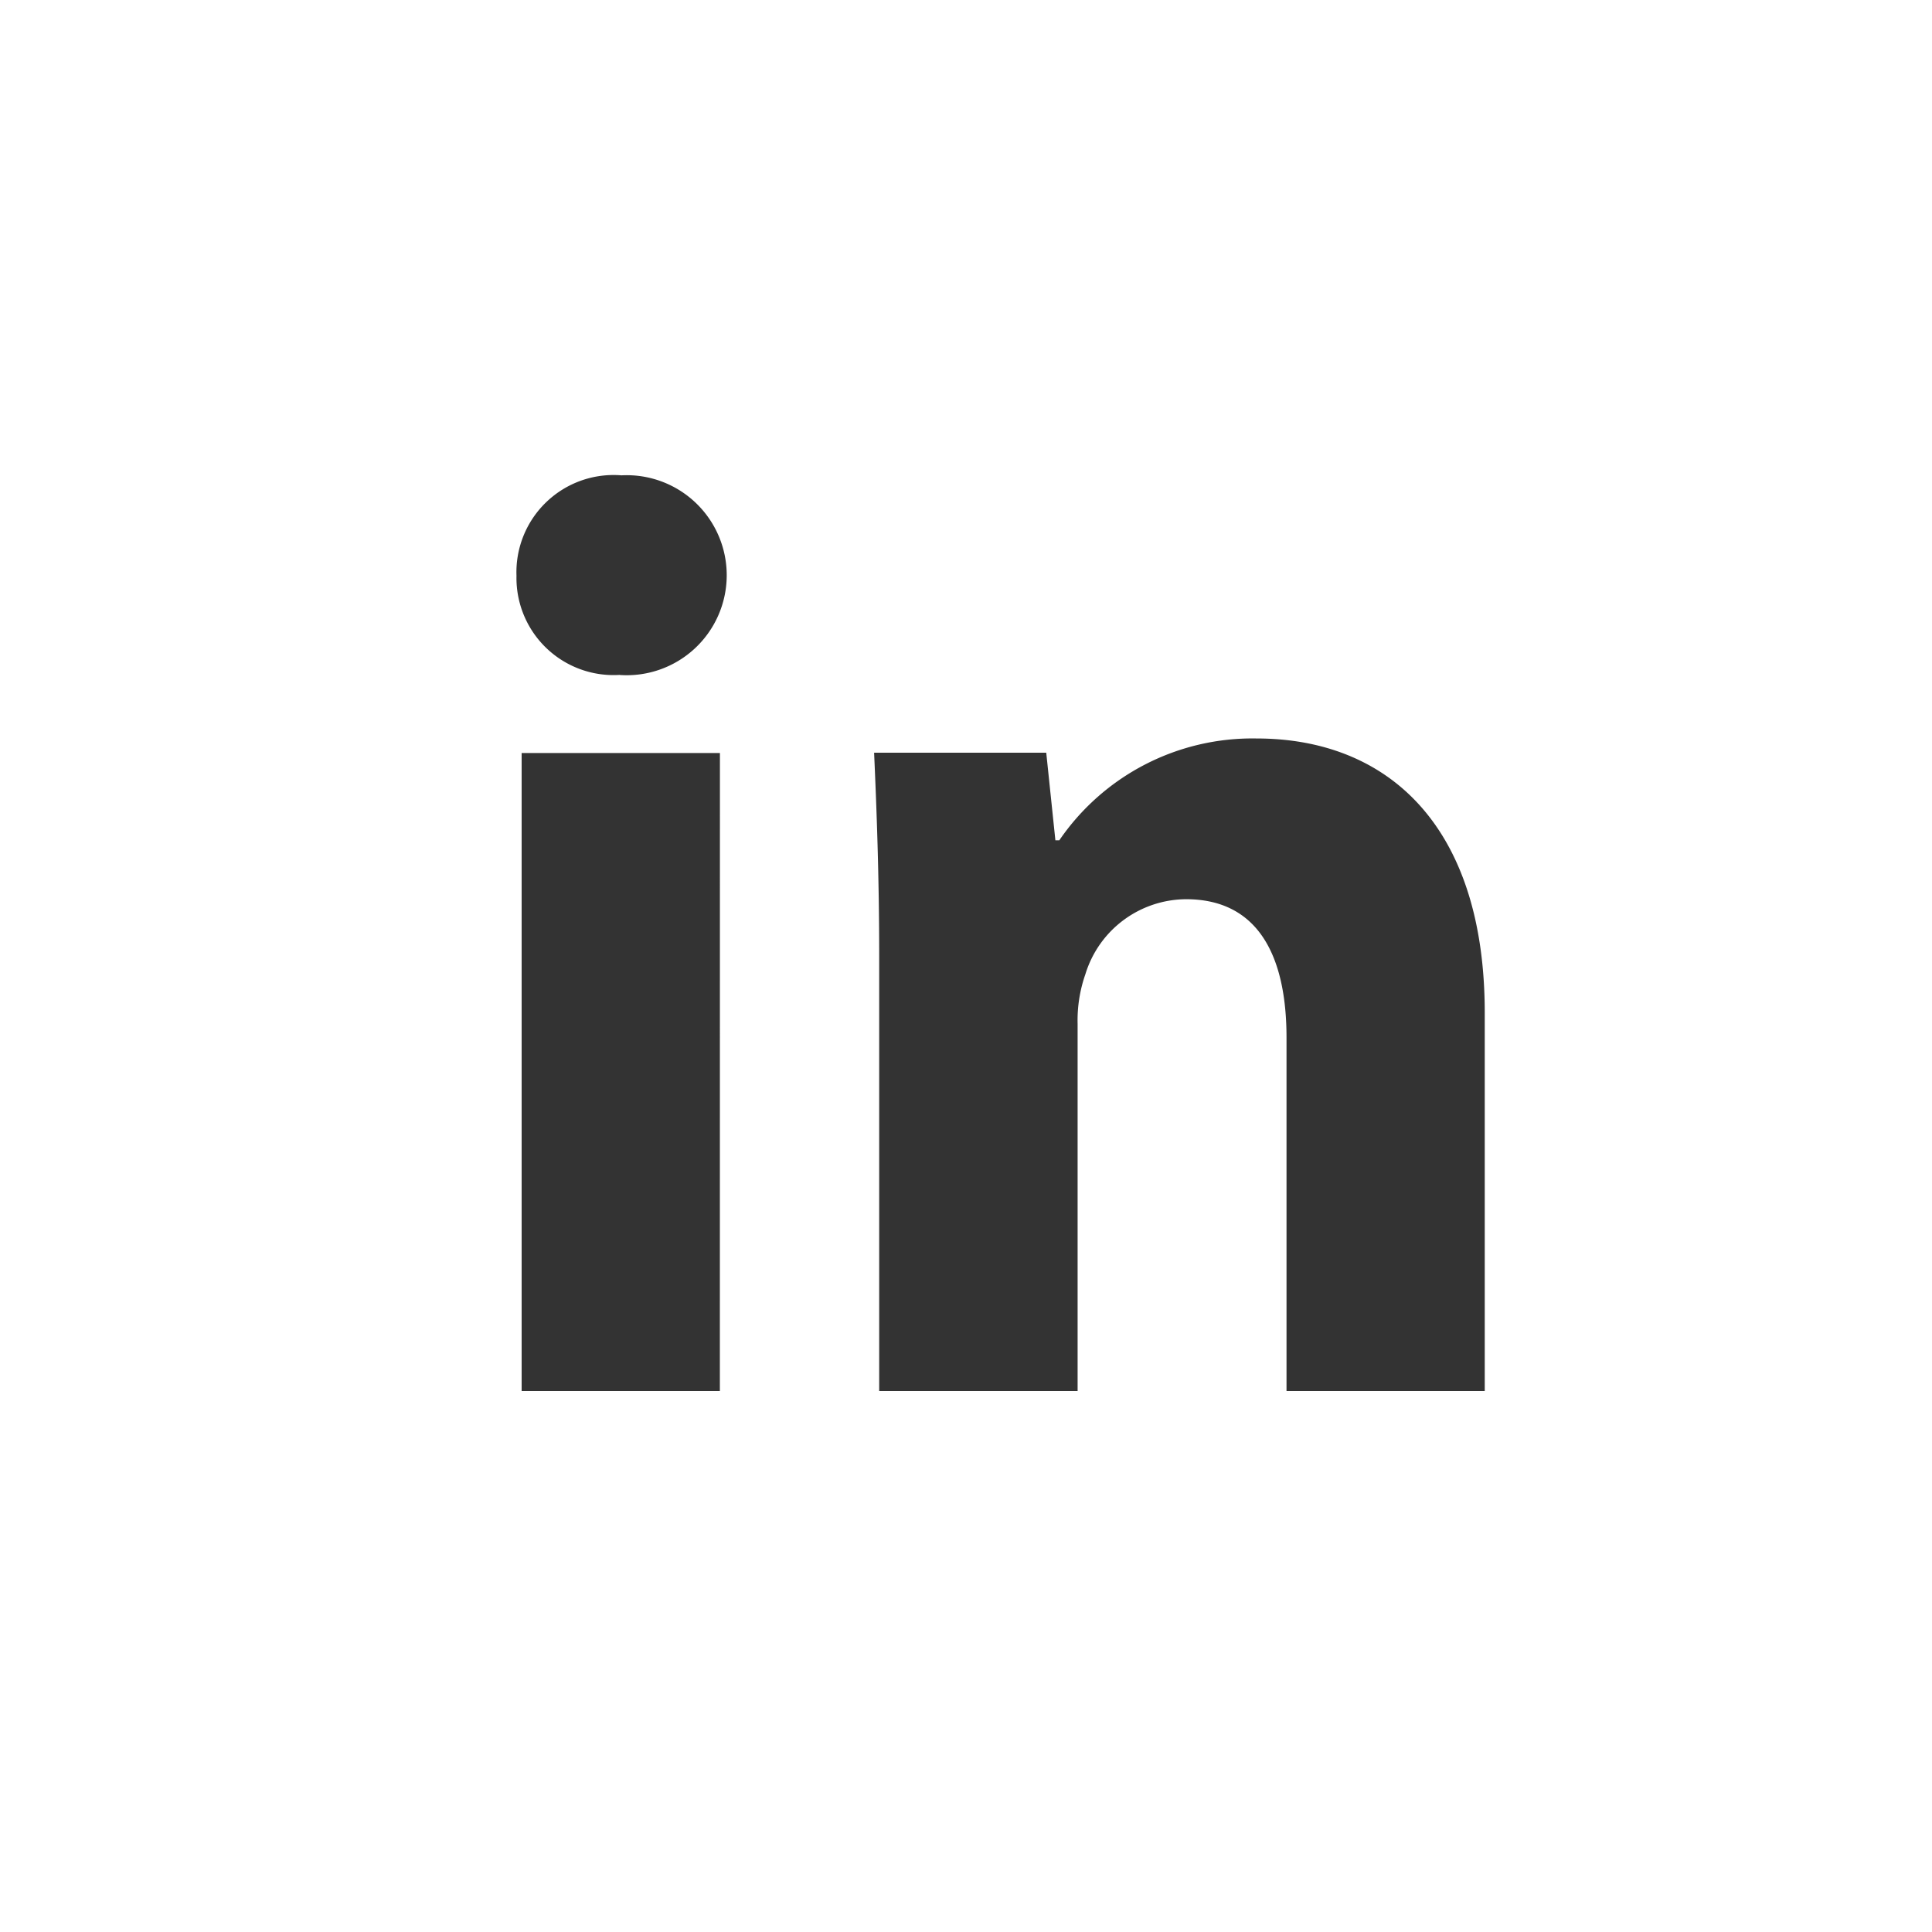
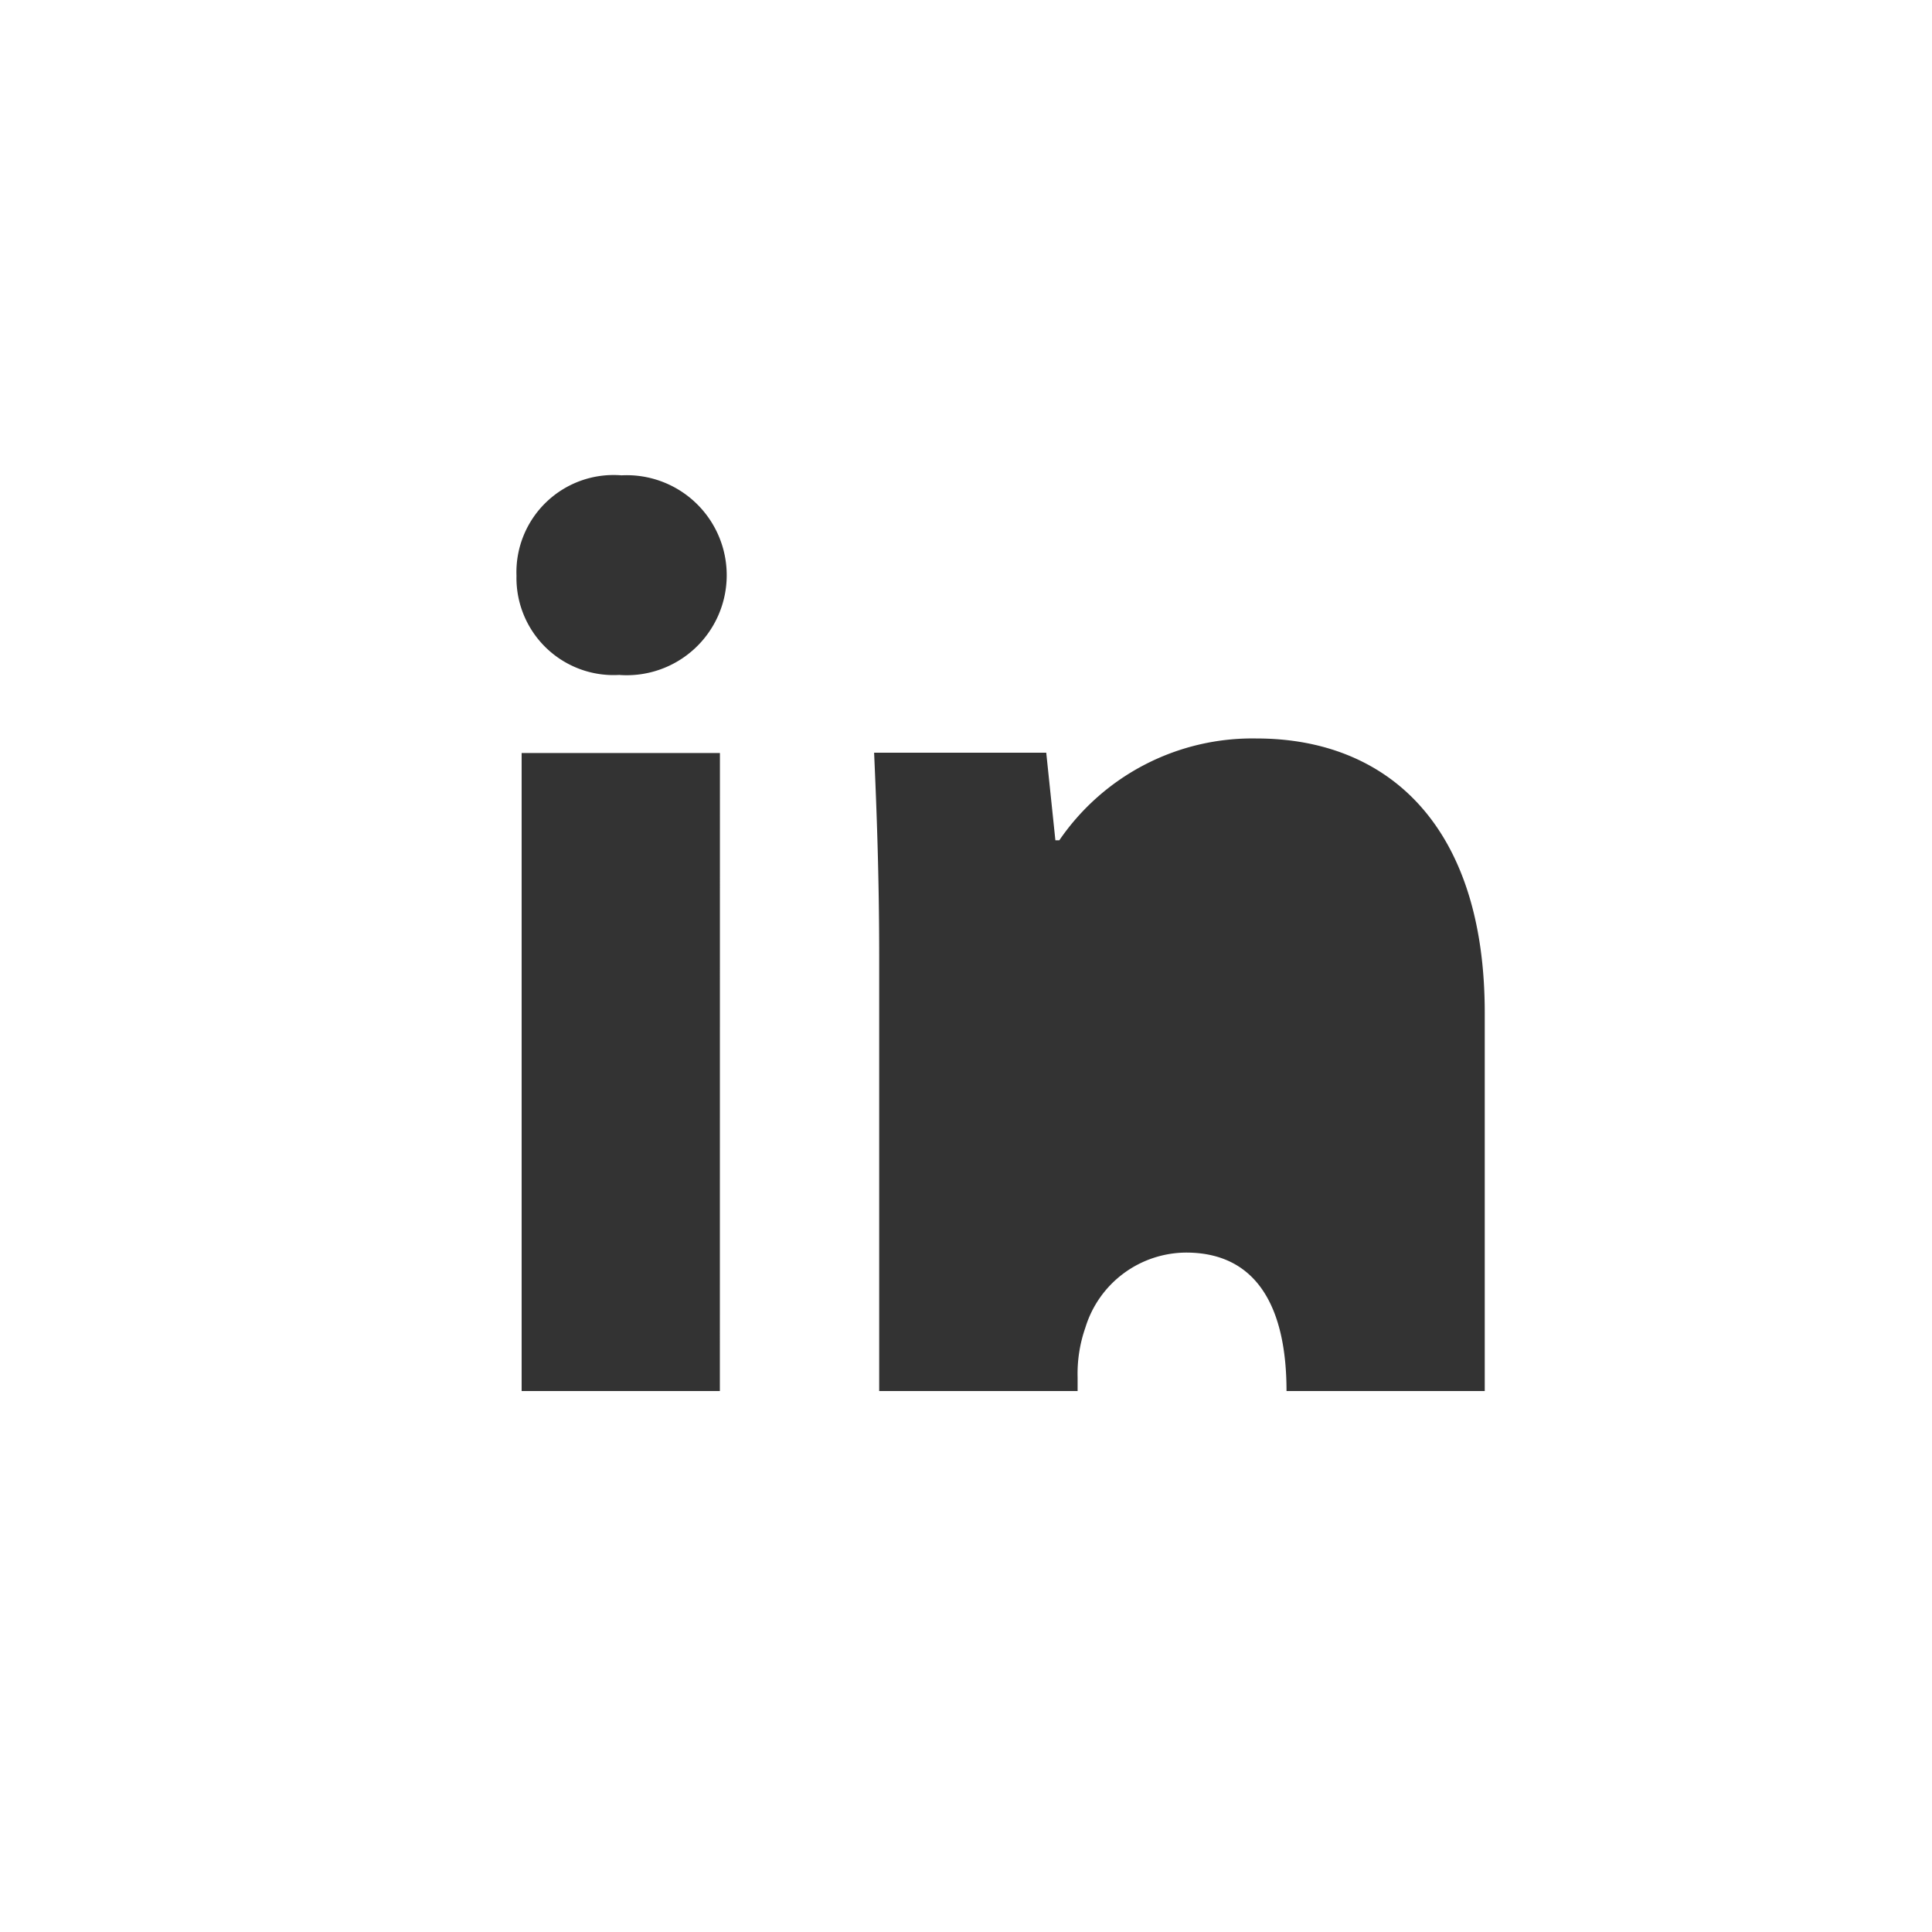
<svg xmlns="http://www.w3.org/2000/svg" id="Layer_2" data-name="Layer 2" width="30" height="30" viewBox="0 0 30 30">
  <rect x="0" y="0" width="30" height="30" fill="#333333" stroke="none" />
  <g id="Layer_1" data-name="Layer 1">
-     <path id="Path_50" data-name="Path 50" d="M0,0V30H30V0ZM11.178,21.6H8.1V11.693h3.079ZM9.62,10.48a1.508,1.508,0,0,1-1.6-1.539,1.509,1.509,0,0,1,1.63-1.56,1.553,1.553,0,1,1-.028,3.1ZM23.055,21.6H19.977V16.113c0-1.279-.447-2.15-1.56-2.15a1.644,1.644,0,0,0-1.563,1.164,2.168,2.168,0,0,0-.121.771V21.6H13.652V14.851c0-1.237-.04-2.289-.079-3.163h2.673l.142,1.36h.061a3.631,3.631,0,0,1,3.062-1.581c2.026,0,3.544,1.341,3.544,4.259Z" fill="#fff" />
+     <path id="Path_50" data-name="Path 50" d="M0,0V30H30V0ZM11.178,21.6H8.1V11.693h3.079ZM9.62,10.48a1.508,1.508,0,0,1-1.6-1.539,1.509,1.509,0,0,1,1.63-1.56,1.553,1.553,0,1,1-.028,3.1ZM23.055,21.6H19.977c0-1.279-.447-2.15-1.56-2.15a1.644,1.644,0,0,0-1.563,1.164,2.168,2.168,0,0,0-.121.771V21.6H13.652V14.851c0-1.237-.04-2.289-.079-3.163h2.673l.142,1.36h.061a3.631,3.631,0,0,1,3.062-1.581c2.026,0,3.544,1.341,3.544,4.259Z" fill="#fff" />
  </g>
</svg>